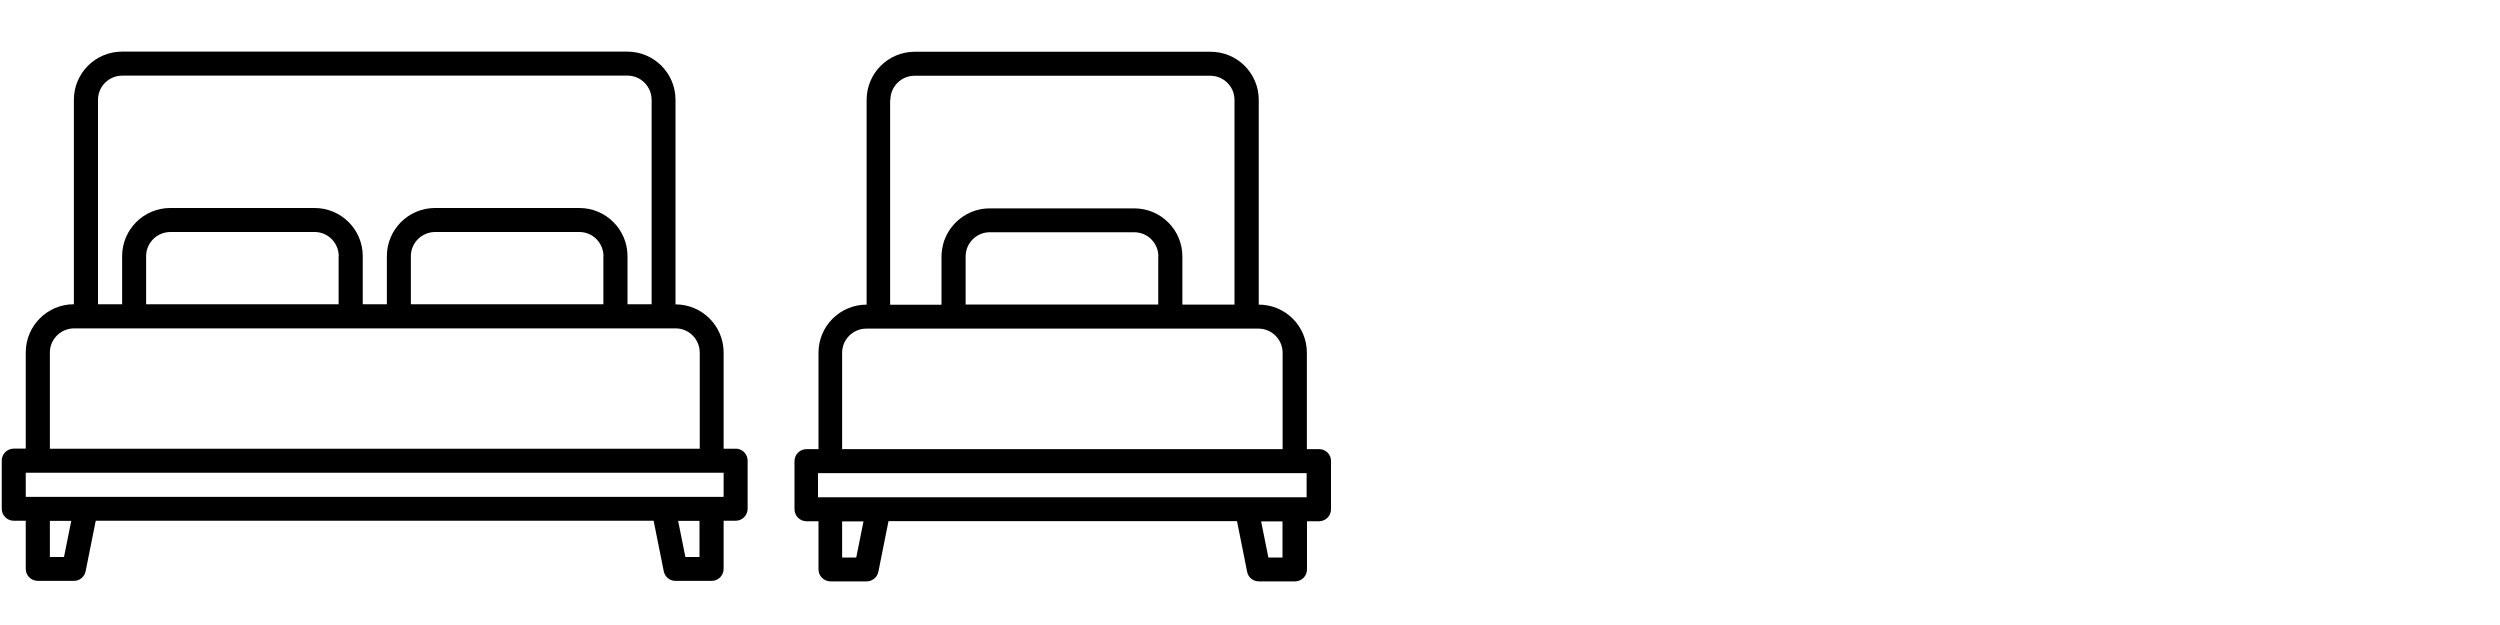
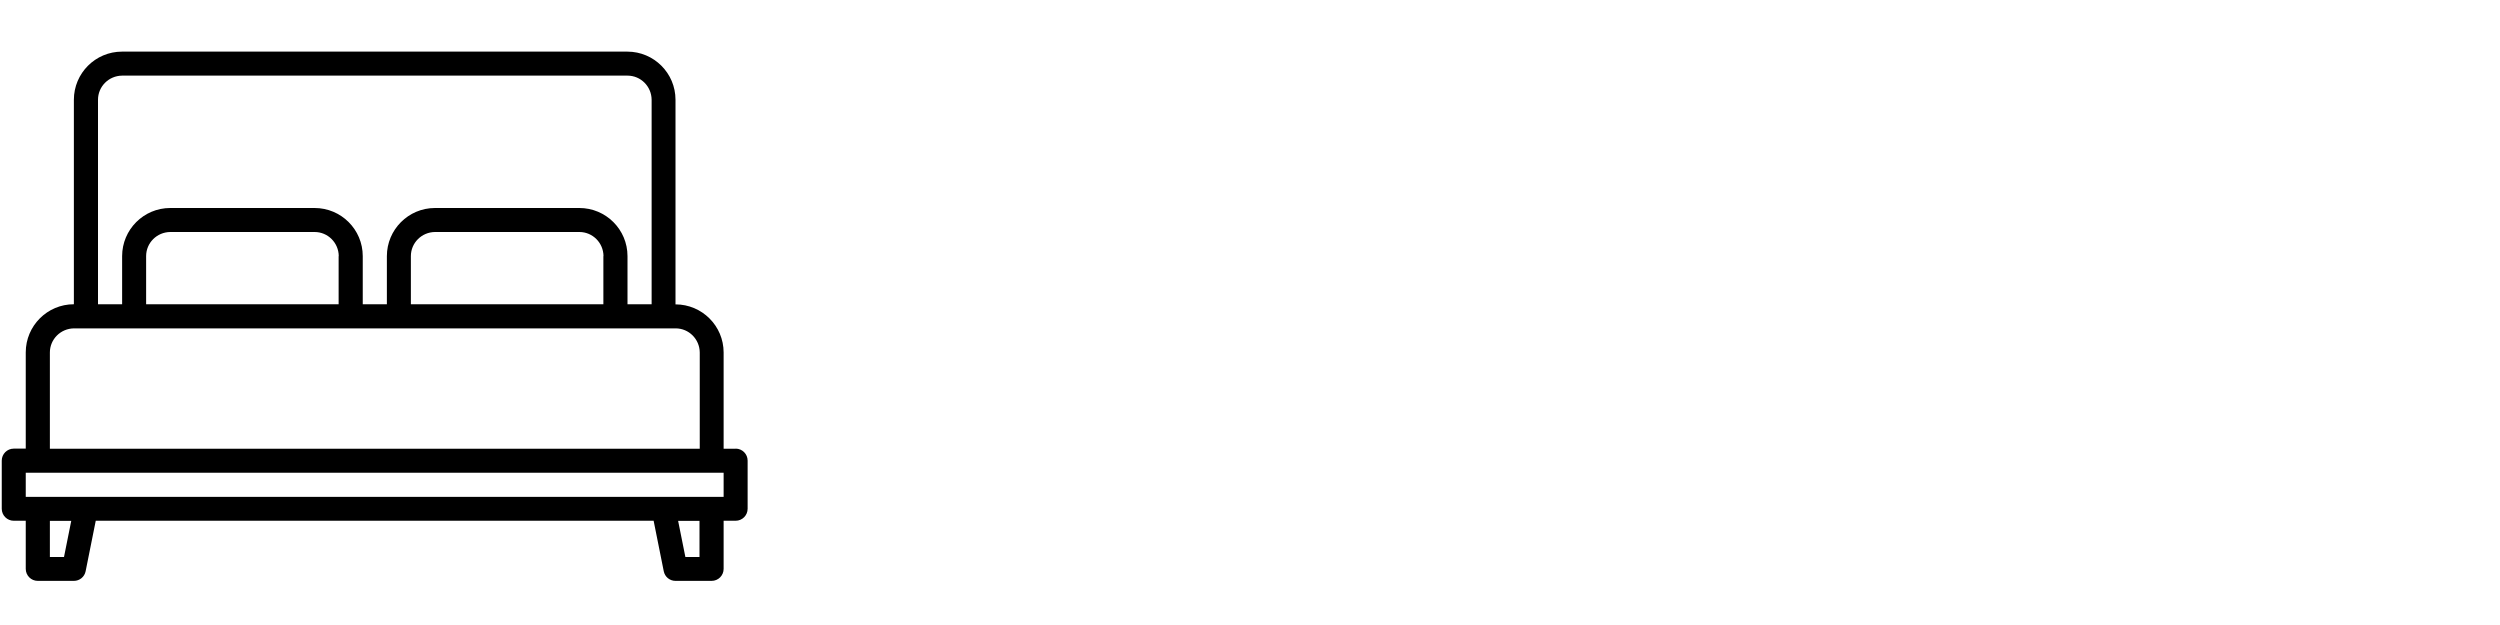
<svg xmlns="http://www.w3.org/2000/svg" id="Vrstva_1" data-name="Vrstva 1" viewBox="0 0 200 50">
  <defs>
    <style>
      .cls-1 {
        stroke-width: 0px;
      }
    </style>
  </defs>
  <path class="cls-1" d="m58.85,35.9h-.96v-7.7c0-2.13-1.73-3.85-3.85-3.85V7.98c0-2.13-1.73-3.85-3.85-3.85H9.76c-2.13,0-3.85,1.73-3.85,3.85v16.36c-2.13,0-3.85,1.73-3.85,3.85v7.7h-.96c-.53,0-.96.43-.96.96v3.85c0,.53.43.96.96.96h.96v3.85c0,.53.43.96.96.96h2.89c.46,0,.85-.32.94-.77l.81-4.04h44.63l.81,4.04c.09.45.48.77.94.77h2.89c.53,0,.96-.43.96-.96v-3.85h.96c.53,0,.96-.43.96-.96v-3.85c0-.53-.43-.96-.96-.96ZM7.84,7.98c0-1.06.86-1.92,1.93-1.93h40.43c1.06,0,1.92.86,1.93,1.93v16.36h-1.93v-3.85c0-2.13-1.73-3.85-3.85-3.85h-11.55c-2.13,0-3.85,1.73-3.85,3.85v3.85h-1.93v-3.85c0-2.13-1.73-3.85-3.85-3.85h-11.55c-2.13,0-3.85,1.73-3.85,3.85v3.85h-1.93V7.98Zm40.43,12.51v3.85h-15.4v-3.85c0-1.06.86-1.92,1.93-1.93h11.55c1.06,0,1.92.86,1.93,1.93Zm-21.18,0v3.85h-15.4v-3.85c0-1.06.86-1.92,1.93-1.93h11.55c1.06,0,1.92.86,1.93,1.93ZM3.99,28.2c0-1.06.86-1.92,1.93-1.93h48.13c1.06,0,1.92.86,1.93,1.93v7.7H3.99v-7.7Zm1.14,16.36h-1.14v-2.89h1.71l-.58,2.89Zm50.84,0h-1.14l-.58-2.89h1.71v2.89Zm1.93-4.81H2.06v-1.93h55.83v1.93Z" />
-   <path class="cls-1" d="m105.51,35.93h-.96v-7.71c0-2.13-1.72-3.85-3.85-3.85V7.99c0-2.13-1.72-3.85-3.85-3.85h-23.67c-2.13,0-3.85,1.72-3.85,3.85v16.38c-2.13,0-3.85,1.72-3.85,3.85v7.71h-.96c-.53,0-.96.43-.96.96v3.85c0,.53.43.96.96.96h.96v3.85c0,.53.43.96.96.96h2.89c.46,0,.85-.33.94-.77l.81-4.05h27.88l.81,4.05c.08.45.48.77.94.77h2.89c.53,0,.96-.43.96-.96v-3.85h.96c.53,0,.96-.43.96-.96v-3.85c.01-.53-.42-.96-.95-.96ZM71.23,7.99c0-1.06.87-1.93,1.93-1.93h23.67c1.06,0,1.93.87,1.93,1.93v16.38h-4.17v-3.85c0-2.13-1.72-3.85-3.85-3.85h-11.56c-1.57,0-2.91.94-3.52,2.28-.1.23-.17.39-.23.69-.07.29-.11.58-.11.89v3.85h-4.11V7.99h.01Zm21.43,12.52v3.85h-15.41v-3.85c0-1.06.87-1.93,1.93-1.93h11.56c1.07,0,1.93.87,1.93,1.93Zm-25.29,7.71c0-1.06.87-1.93,1.93-1.93h31.38c1.06,0,1.93.87,1.93,1.93v7.71h-35.24v-7.71Zm1.13,16.38h-1.13v-2.89h1.71l-.58,2.89Zm34.1,0h-1.13l-.58-2.89h1.71v2.89h0Zm1.93-4.82h-39.09v-1.93h39.09v1.93Z" />
</svg>